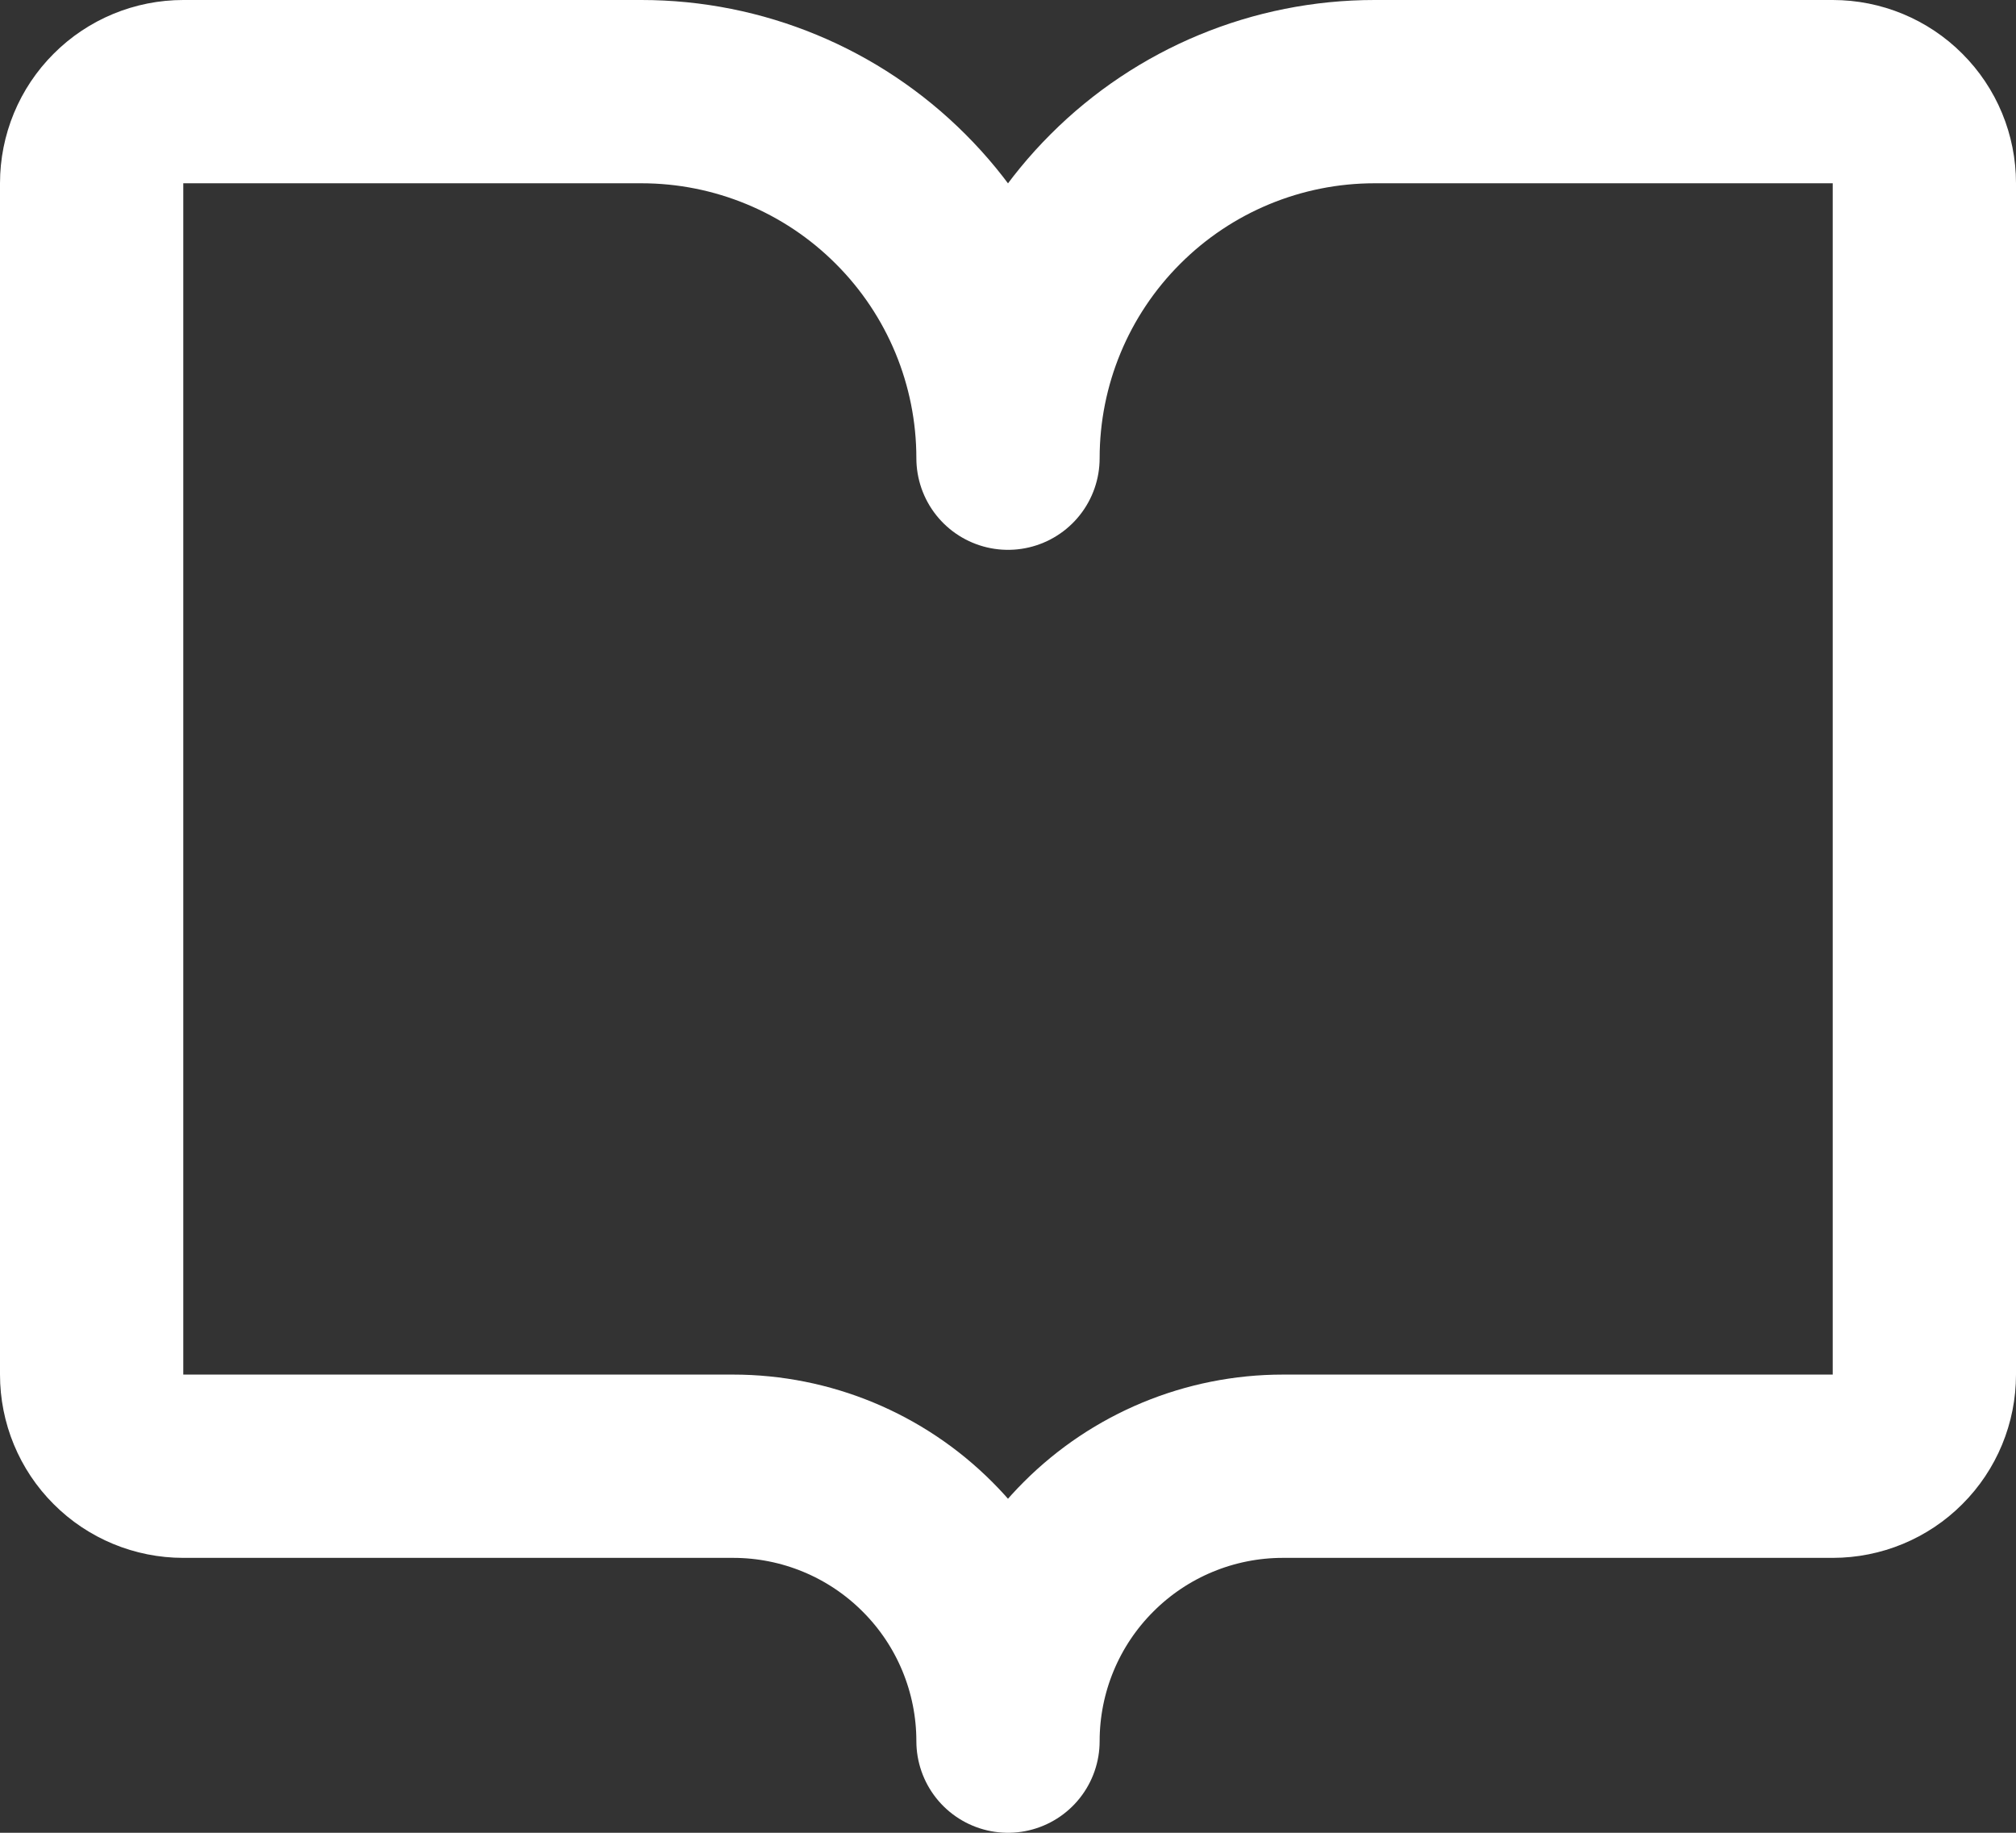
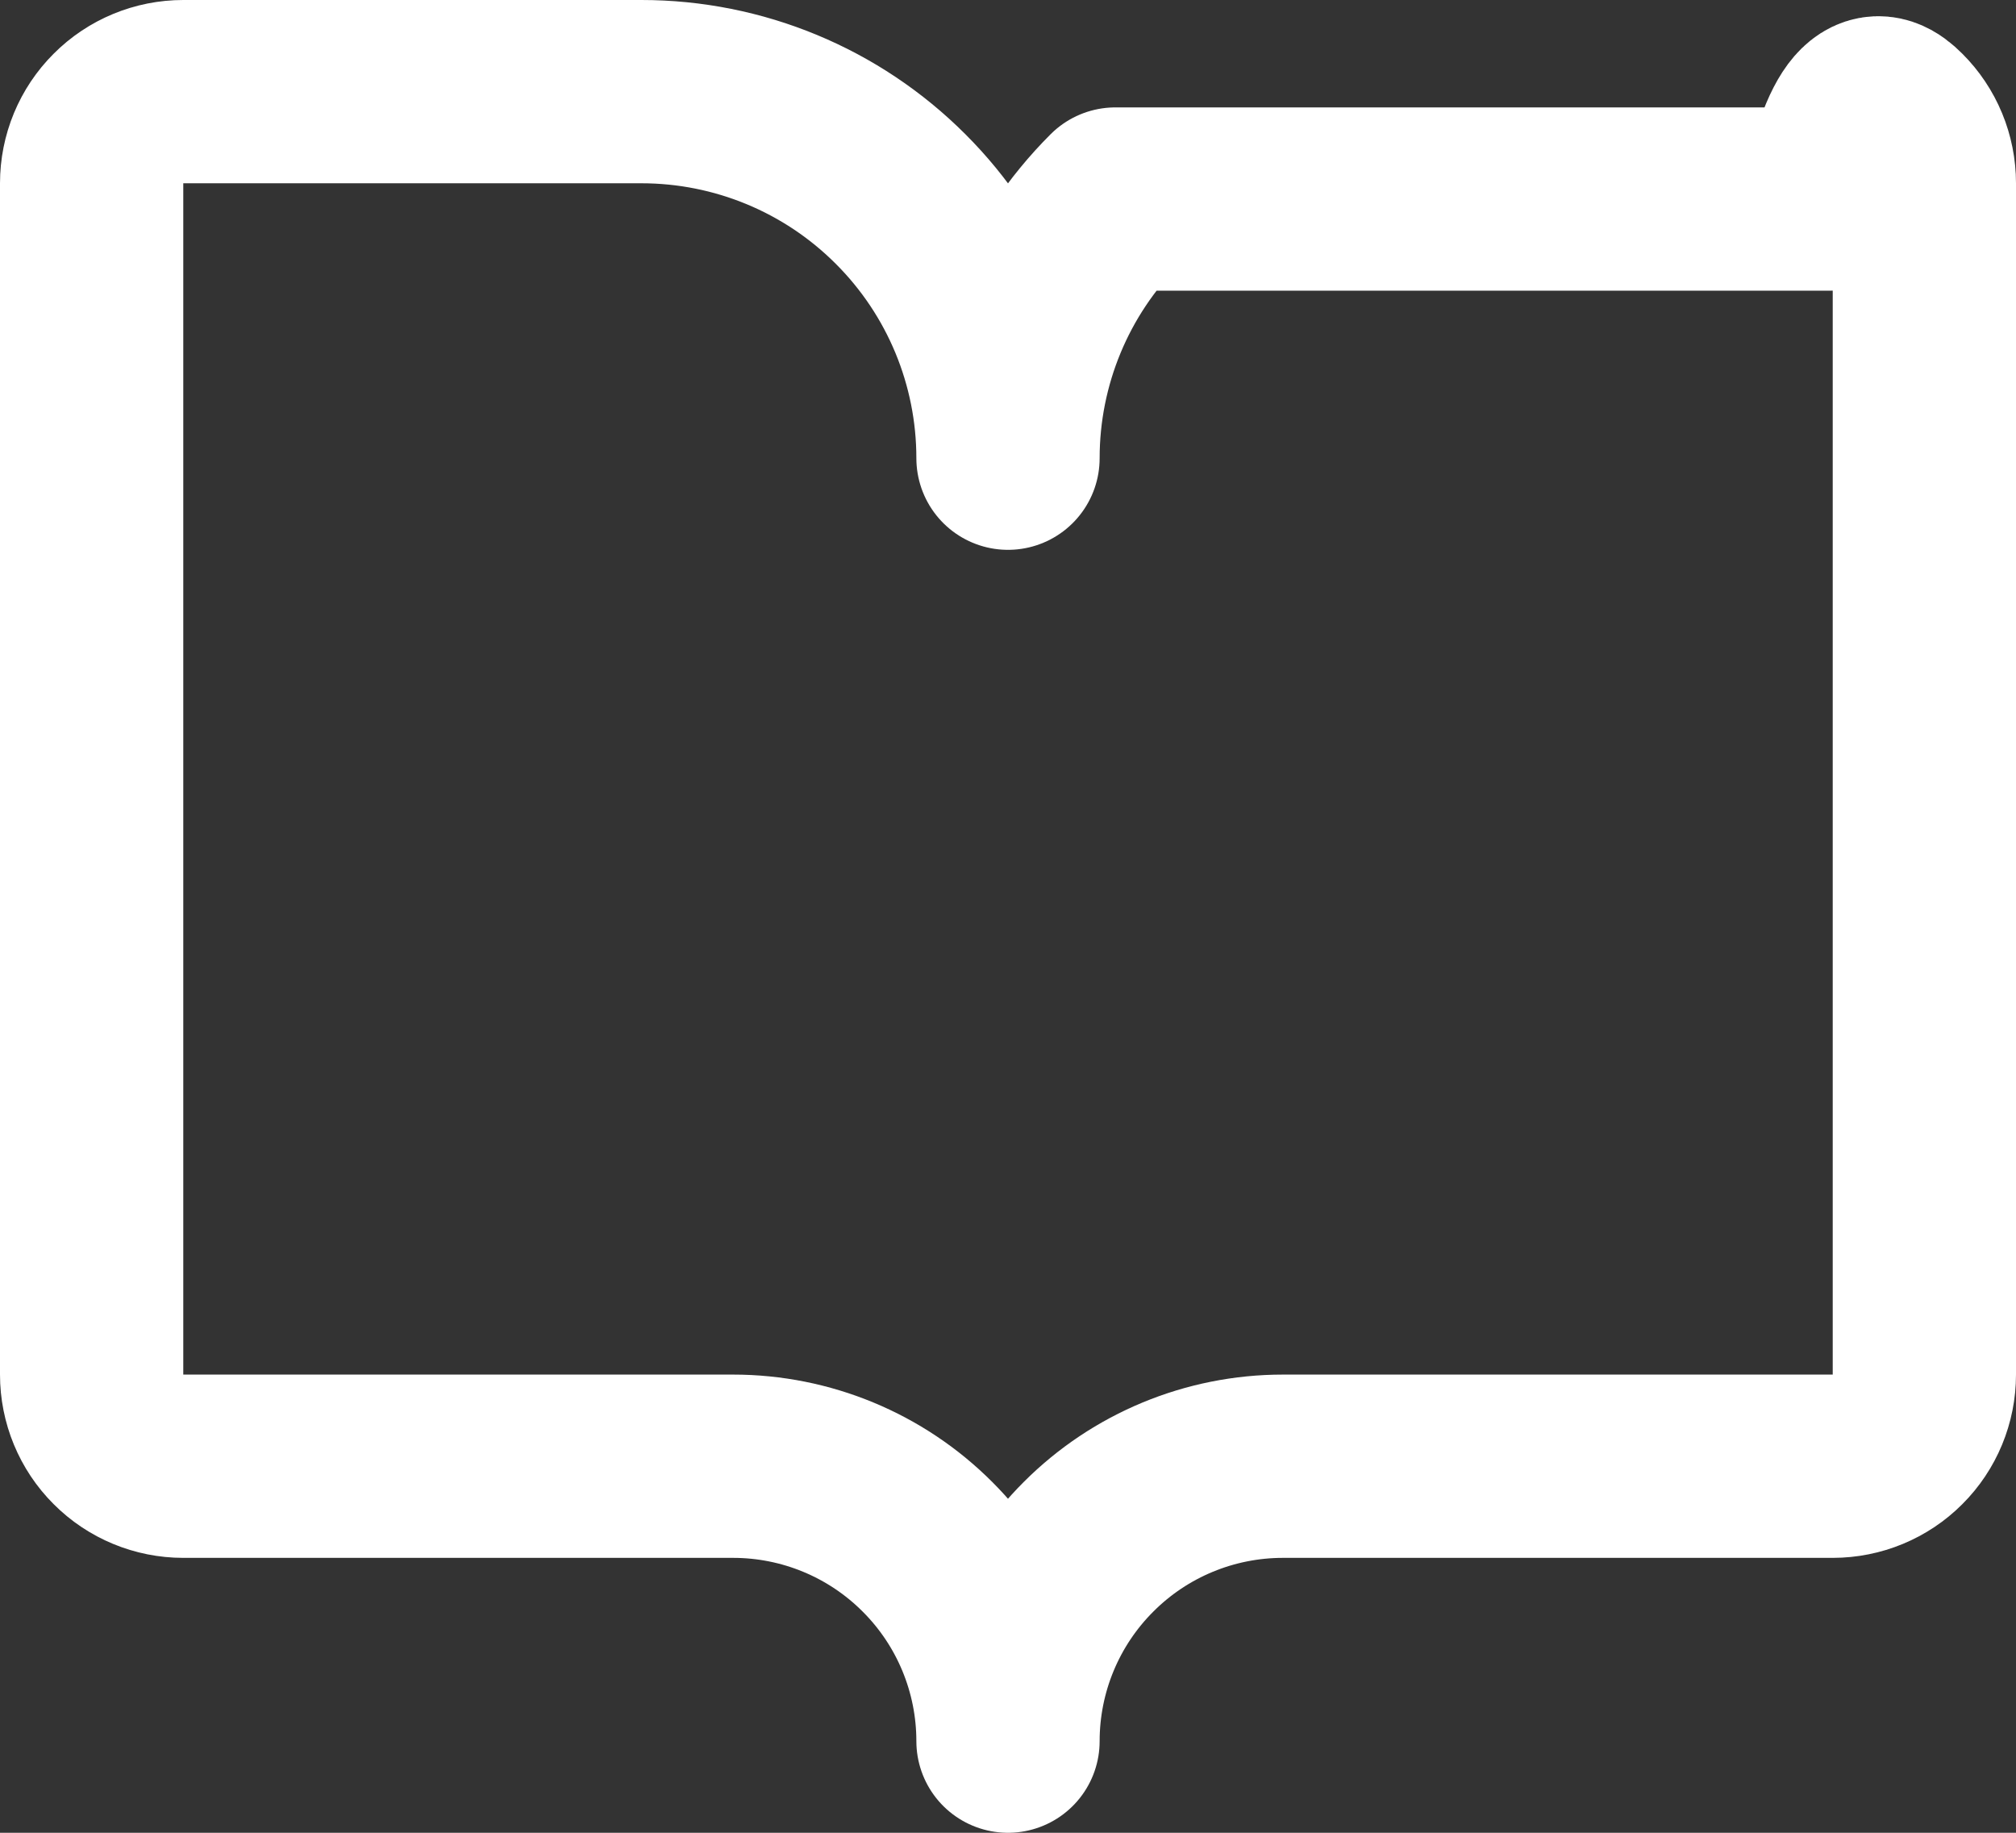
<svg xmlns="http://www.w3.org/2000/svg" fill="none" height="100%" overflow="visible" preserveAspectRatio="none" style="display: block;" viewBox="0 0 22 20" width="100%">
  <rect x="0" y="0" width="22" height="20" fill="#333333" stroke="none" />
-   <path d="M2 16C1.735 16 1.48 15.895 1.293 15.707C1.105 15.52 1 15.265 1 15V2C1 1.735 1.105 1.48 1.293 1.293C1.48 1.105 1.735 1 2 1H7C8.061 1 9.078 1.421 9.828 2.172C10.579 2.922 11 3.939 11 5C11 3.939 11.421 2.922 12.172 2.172C12.922 1.421 13.939 1 15 1H20C20.265 1 20.52 1.105 20.707 1.293C20.895 1.48 21 1.735 21 2V15C21 15.265 20.895 15.52 20.707 15.707C20.52 15.895 20.265 16 20 16H14C13.204 16 12.441 16.316 11.879 16.879C11.316 17.441 11 18.204 11 19C11 18.204 10.684 17.441 10.121 16.879C9.559 16.316 8.796 16 8 16H2Z" id="Vector" stroke="white" stroke-linecap="round" stroke-linejoin="round" stroke-width="2" />
+   <path d="M2 16C1.735 16 1.48 15.895 1.293 15.707C1.105 15.52 1 15.265 1 15V2C1 1.735 1.105 1.48 1.293 1.293C1.48 1.105 1.735 1 2 1H7C8.061 1 9.078 1.421 9.828 2.172C10.579 2.922 11 3.939 11 5C11 3.939 11.421 2.922 12.172 2.172H20C20.265 1 20.52 1.105 20.707 1.293C20.895 1.48 21 1.735 21 2V15C21 15.265 20.895 15.52 20.707 15.707C20.52 15.895 20.265 16 20 16H14C13.204 16 12.441 16.316 11.879 16.879C11.316 17.441 11 18.204 11 19C11 18.204 10.684 17.441 10.121 16.879C9.559 16.316 8.796 16 8 16H2Z" id="Vector" stroke="white" stroke-linecap="round" stroke-linejoin="round" stroke-width="2" />
</svg>